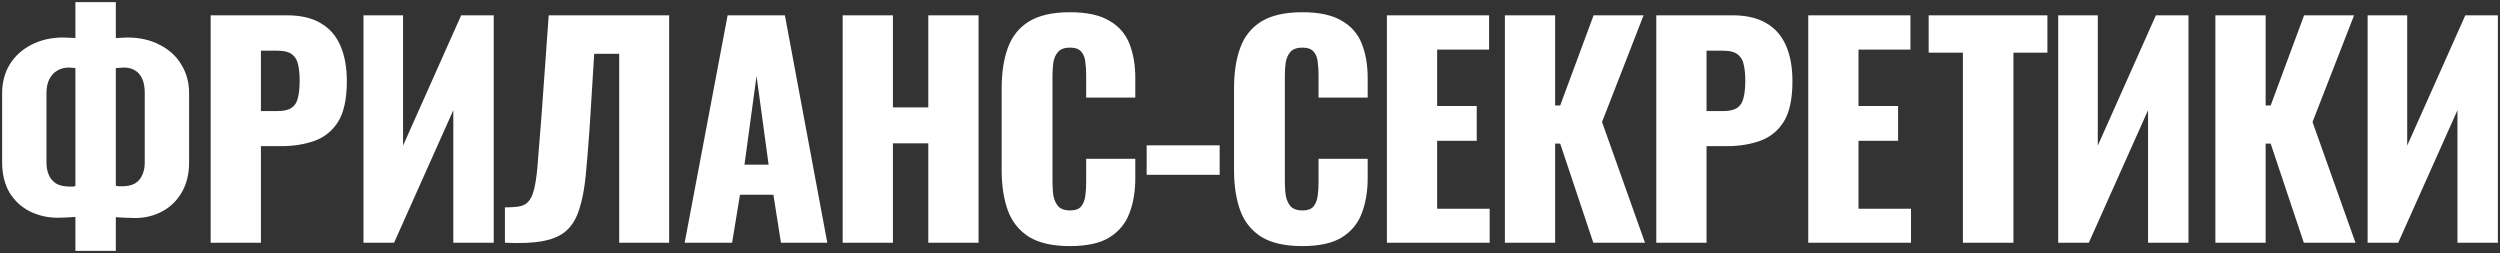
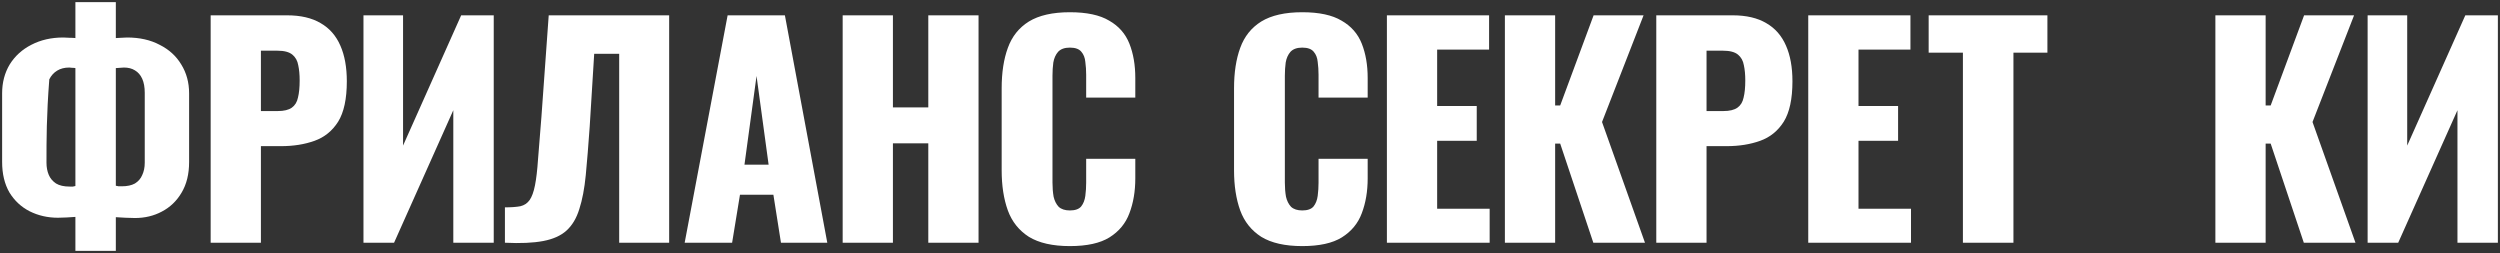
<svg xmlns="http://www.w3.org/2000/svg" viewBox="0 0 1175.44 118.95" data-guides="{&quot;vertical&quot;:[],&quot;horizontal&quot;:[]}">
  <rect x="0" y="0" width="1175.44" height="118.95" fill="#333333" stroke="none" />
  <defs />
  <path fill="white" stroke="none" fill-opacity="1" stroke-width="1" stroke-opacity="1" id="tSvgded82a6843" title="Path 2" d="M1113.2 114.124C1113.2 78.484 1113.2 42.844 1113.2 7.204C1119.403 7.204 1125.607 7.204 1131.81 7.204C1131.81 27.62 1131.81 48.036 1131.81 68.452C1140.917 48.036 1150.023 27.62 1159.13 7.204C1164.233 7.204 1169.337 7.204 1174.44 7.204C1174.44 42.844 1174.44 78.484 1174.44 114.124C1168.107 114.124 1161.773 114.124 1155.44 114.124C1155.44 93.356 1155.44 72.588 1155.44 51.82C1146.153 72.588 1136.867 93.356 1127.58 114.124C1122.787 114.124 1117.993 114.124 1113.2 114.124Z" />
  <path fill="white" stroke="none" fill-opacity="1" stroke-width="1" stroke-opacity="1" id="tSvgc13d5ccd85" title="Path 3" d="M1041.62 114.124C1041.62 78.484 1041.62 42.844 1041.62 7.204C1049.497 7.204 1057.373 7.204 1065.25 7.204C1065.25 21.328 1065.25 35.452 1065.25 49.576C1066.04 49.576 1066.83 49.576 1067.62 49.576C1072.857 35.452 1078.093 21.328 1083.33 7.204C1091.163 7.204 1098.997 7.204 1106.83 7.204C1100.317 23.924 1093.803 40.644 1087.29 57.364C1094.023 76.284 1100.757 95.204 1107.49 114.124C1099.393 114.124 1091.297 114.124 1083.2 114.124C1078.007 98.592 1072.813 83.06 1067.62 67.528C1066.83 67.528 1066.04 67.528 1065.25 67.528C1065.25 83.06 1065.25 98.592 1065.25 114.124C1057.373 114.124 1049.497 114.124 1041.62 114.124Z" />
-   <path fill="white" stroke="none" fill-opacity="1" stroke-width="1" stroke-opacity="1" id="tSvg17c113dff08" title="Path 4" d="M967.718 114.124C967.718 78.484 967.718 42.844 967.718 7.204C973.922 7.204 980.126 7.204 986.33 7.204C986.33 27.62 986.33 48.036 986.33 68.452C995.437 48.036 1004.543 27.62 1013.65 7.204C1018.757 7.204 1023.863 7.204 1028.97 7.204C1028.97 42.844 1028.97 78.484 1028.97 114.124C1022.633 114.124 1016.297 114.124 1009.96 114.124C1009.96 93.356 1009.96 72.588 1009.96 51.82C1000.675 72.588 991.391 93.356 982.106 114.124C977.31 114.124 972.514 114.124 967.718 114.124Z" />
  <path fill="white" stroke="none" fill-opacity="1" stroke-width="1" stroke-opacity="1" id="tSvg30d213a867" title="Path 5" d="M922.911 114.124C922.911 84.336 922.911 54.548 922.911 24.76C917.543 24.76 912.175 24.76 906.807 24.76C906.807 18.908 906.807 13.056 906.807 7.204C925.419 7.204 944.031 7.204 962.643 7.204C962.643 13.056 962.643 18.908 962.643 24.76C957.319 24.76 951.995 24.76 946.671 24.76C946.671 54.548 946.671 84.336 946.671 114.124C938.751 114.124 930.831 114.124 922.911 114.124Z" />
  <path fill="white" stroke="none" fill-opacity="1" stroke-width="1" stroke-opacity="1" id="tSvg12d32150ea" title="Path 6" d="M850.195 114.124C850.195 78.484 850.195 42.844 850.195 7.204C866.211 7.204 882.227 7.204 898.243 7.204C898.243 12.572 898.243 17.94 898.243 23.308C890.103 23.308 881.963 23.308 873.823 23.308C873.823 32.152 873.823 40.996 873.823 49.84C880.027 49.84 886.231 49.84 892.435 49.84C892.435 55.296 892.435 60.752 892.435 66.208C886.231 66.208 880.027 66.208 873.823 66.208C873.823 76.856 873.823 87.504 873.823 98.152C882.051 98.152 890.279 98.152 898.507 98.152C898.507 103.476 898.507 108.8 898.507 114.124C882.403 114.124 866.299 114.124 850.195 114.124Z" />
  <path fill="white" stroke="none" fill-opacity="1" stroke-width="1" stroke-opacity="1" id="tSvg5f6e1c8b76" title="Path 7" d="M778.745 114.124C778.745 78.484 778.745 42.844 778.745 7.204C790.713 7.204 802.681 7.204 814.649 7.204C821.073 7.204 826.353 8.436 830.489 10.9C834.625 13.276 837.705 16.796 839.729 21.46C841.753 26.036 842.765 31.624 842.765 38.224C842.765 46.496 841.401 52.832 838.673 57.232C835.945 61.544 832.249 64.536 827.585 66.208C822.921 67.88 817.685 68.716 811.877 68.716C808.709 68.716 805.541 68.716 802.373 68.716C802.373 83.852 802.373 98.988 802.373 114.124C794.497 114.124 786.621 114.124 778.745 114.124ZM802.373 52.216C805.013 52.216 807.653 52.216 810.293 52.216C813.197 52.216 815.397 51.688 816.893 50.632C818.389 49.576 819.357 47.992 819.797 45.88C820.325 43.768 820.589 41.084 820.589 37.828C820.589 35.1 820.369 32.724 819.929 30.7C819.577 28.588 818.653 26.916 817.157 25.684C815.661 24.452 813.329 23.836 810.161 23.836C807.565 23.836 804.969 23.836 802.373 23.836C802.373 33.296 802.373 42.756 802.373 52.216Z" />
  <path fill="white" stroke="none" fill-opacity="1" stroke-width="1" stroke-opacity="1" id="tSvg45850b2535" title="Path 8" d="M707.562 114.124C707.562 78.484 707.562 42.844 707.562 7.204C715.438 7.204 723.314 7.204 731.19 7.204C731.19 21.328 731.19 35.452 731.19 49.576C731.982 49.576 732.774 49.576 733.566 49.576C738.802 35.452 744.038 21.328 749.274 7.204C757.106 7.204 764.938 7.204 772.77 7.204C766.258 23.924 759.746 40.644 753.234 57.364C759.966 76.284 766.698 95.204 773.43 114.124C765.334 114.124 757.238 114.124 749.142 114.124C743.95 98.592 738.758 83.06 733.566 67.528C732.774 67.528 731.982 67.528 731.19 67.528C731.19 83.06 731.19 98.592 731.19 114.124C723.314 114.124 715.438 114.124 707.562 114.124Z" />
  <path fill="white" stroke="none" fill-opacity="1" stroke-width="1" stroke-opacity="1" id="tSvg11250baf8ab" title="Path 9" d="M652.087 114.124C652.087 78.484 652.087 42.844 652.087 7.204C668.103 7.204 684.119 7.204 700.135 7.204C700.135 12.572 700.135 17.94 700.135 23.308C691.995 23.308 683.855 23.308 675.715 23.308C675.715 32.152 675.715 40.996 675.715 49.84C681.919 49.84 688.123 49.84 694.327 49.84C694.327 55.296 694.327 60.752 694.327 66.208C688.123 66.208 681.919 66.208 675.715 66.208C675.715 76.856 675.715 87.504 675.715 98.152C683.943 98.152 692.171 98.152 700.399 98.152C700.399 103.476 700.399 108.8 700.399 114.124C684.295 114.124 668.191 114.124 652.087 114.124Z" />
  <path fill="white" stroke="none" fill-opacity="1" stroke-width="1" stroke-opacity="1" id="tSvg113586d4b6c" title="Path 10" d="M612.292 115.708C604.196 115.708 597.772 114.256 593.02 111.352C588.356 108.36 585.056 104.224 583.12 98.944C581.184 93.576 580.216 87.284 580.216 80.068C580.216 67.22 580.216 54.372 580.216 41.524C580.216 34.132 581.184 27.796 583.12 22.516C585.056 17.148 588.356 13.012 593.02 10.108C597.772 7.204 604.196 5.752 612.292 5.752C620.212 5.752 626.372 7.072 630.772 9.712C635.26 12.264 638.428 15.872 640.276 20.536C642.124 25.2 643.048 30.568 643.048 36.64C643.048 39.72 643.048 42.8 643.048 45.88C635.348 45.88 627.648 45.88 619.948 45.88C619.948 42.316 619.948 38.752 619.948 35.188C619.948 33.076 619.816 31.052 619.552 29.116C619.376 27.18 618.76 25.596 617.704 24.364C616.648 23.044 614.844 22.384 612.292 22.384C609.828 22.384 607.98 23.044 606.748 24.364C605.604 25.684 604.856 27.356 604.504 29.38C604.24 31.316 604.108 33.384 604.108 35.584C604.108 52.348 604.108 69.112 604.108 85.876C604.108 88.252 604.284 90.452 604.636 92.476C605.076 94.412 605.868 95.996 607.012 97.228C608.244 98.372 610.004 98.944 612.292 98.944C614.756 98.944 616.516 98.328 617.572 97.096C618.628 95.776 619.288 94.104 619.552 92.08C619.816 90.056 619.948 87.988 619.948 85.876C619.948 82.136 619.948 78.396 619.948 74.656C627.648 74.656 635.348 74.656 643.048 74.656C643.048 77.736 643.048 80.816 643.048 83.896C643.048 89.968 642.124 95.424 640.276 100.264C638.516 105.016 635.392 108.8 630.904 111.616C626.504 114.344 620.3 115.708 612.292 115.708Z" />
-   <path fill="white" stroke="none" fill-opacity="1" stroke-width="1" stroke-opacity="1" id="tSvg1385067aeb5" title="Path 11" d="M539.135 82.18C539.135 77.56 539.135 72.94 539.135 68.32C550.575 68.32 562.015 68.32 573.455 68.32C573.455 72.94 573.455 77.56 573.455 82.18C562.015 82.18 550.575 82.18 539.135 82.18Z" />
  <path fill="white" stroke="none" fill-opacity="1" stroke-width="1" stroke-opacity="1" id="tSvg14bd796fad9" title="Path 12" d="M503.036 115.708C494.94 115.708 488.516 114.256 483.764 111.352C479.1 108.36 475.8 104.224 473.864 98.944C471.928 93.576 470.96 87.284 470.96 80.068C470.96 67.22 470.96 54.372 470.96 41.524C470.96 34.132 471.928 27.796 473.864 22.516C475.8 17.148 479.1 13.012 483.764 10.108C488.516 7.204 494.94 5.752 503.036 5.752C510.956 5.752 517.116 7.072 521.516 9.712C526.004 12.264 529.172 15.872 531.02 20.536C532.868 25.2 533.792 30.568 533.792 36.64C533.792 39.72 533.792 42.8 533.792 45.88C526.092 45.88 518.392 45.88 510.692 45.88C510.692 42.316 510.692 38.752 510.692 35.188C510.692 33.076 510.56 31.052 510.296 29.116C510.12 27.18 509.504 25.596 508.448 24.364C507.392 23.044 505.588 22.384 503.036 22.384C500.572 22.384 498.724 23.044 497.492 24.364C496.348 25.684 495.6 27.356 495.248 29.38C494.984 31.316 494.852 33.384 494.852 35.584C494.852 52.348 494.852 69.112 494.852 85.876C494.852 88.252 495.028 90.452 495.38 92.476C495.82 94.412 496.612 95.996 497.756 97.228C498.988 98.372 500.748 98.944 503.036 98.944C505.5 98.944 507.26 98.328 508.316 97.096C509.372 95.776 510.032 94.104 510.296 92.08C510.56 90.056 510.692 87.988 510.692 85.876C510.692 82.136 510.692 78.396 510.692 74.656C518.392 74.656 526.092 74.656 533.792 74.656C533.792 77.736 533.792 80.816 533.792 83.896C533.792 89.968 532.868 95.424 531.02 100.264C529.26 105.016 526.136 108.8 521.648 111.616C517.248 114.344 511.044 115.708 503.036 115.708Z" />
  <path fill="white" stroke="none" fill-opacity="1" stroke-width="1" stroke-opacity="1" id="tSvg5af5788353" title="Path 13" d="M396.202 114.124C396.202 78.484 396.202 42.844 396.202 7.204C404.078 7.204 411.954 7.204 419.83 7.204C419.83 21.636 419.83 36.068 419.83 50.5C425.374 50.5 430.918 50.5 436.462 50.5C436.462 36.068 436.462 21.636 436.462 7.204C444.338 7.204 452.214 7.204 460.09 7.204C460.09 42.844 460.09 78.484 460.09 114.124C452.214 114.124 444.338 114.124 436.462 114.124C436.462 98.548 436.462 82.972 436.462 67.396C430.918 67.396 425.374 67.396 419.83 67.396C419.83 82.972 419.83 98.548 419.83 114.124C411.954 114.124 404.078 114.124 396.202 114.124Z" />
  <path fill="white" stroke="none" fill-opacity="1" stroke-width="1" stroke-opacity="1" id="tSvg4aa8f410bc" title="Path 14" d="M321.915 114.124C328.647 78.484 335.379 42.844 342.111 7.204C351.087 7.204 360.063 7.204 369.039 7.204C375.683 42.844 382.327 78.484 388.971 114.124C381.711 114.124 374.451 114.124 367.191 114.124C366.003 106.6 364.815 99.076 363.627 91.552C358.391 91.552 353.155 91.552 347.919 91.552C346.687 99.076 345.455 106.6 344.223 114.124C336.787 114.124 329.351 114.124 321.915 114.124ZM350.031 77.428C353.815 77.428 357.599 77.428 361.383 77.428C359.491 63.524 357.599 49.62 355.707 35.716C353.815 49.62 351.923 63.524 350.031 77.428Z" />
  <path fill="white" stroke="none" fill-opacity="1" stroke-width="1" stroke-opacity="1" id="tSvg126663a3d91" title="Path 15" d="M237.402 114.124C237.402 108.58 237.402 103.036 237.402 97.492C240.394 97.492 242.814 97.316 244.662 96.964C246.51 96.524 247.962 95.556 249.018 94.06C250.074 92.564 250.91 90.276 251.526 87.196C252.142 84.116 252.626 79.98 252.978 74.788C253.418 69.596 253.946 62.996 254.562 54.988C255.706 39.06 256.85 23.132 257.994 7.204C276.87 7.204 295.746 7.204 314.622 7.204C314.622 42.844 314.622 78.484 314.622 114.124C306.79 114.124 298.958 114.124 291.126 114.124C291.126 84.512 291.126 54.9 291.126 25.288C287.21 25.288 283.294 25.288 279.378 25.288C278.674 36.684 277.97 48.08 277.266 59.476C276.65 68.276 276.034 75.888 275.418 82.312C274.802 88.648 273.79 93.972 272.382 98.284C271.062 102.596 269.038 105.984 266.31 108.448C263.67 110.824 260.018 112.452 255.354 113.332C250.69 114.212 244.706 114.476 237.402 114.124Z" />
  <path fill="white" stroke="none" fill-opacity="1" stroke-width="1" stroke-opacity="1" id="tSvg4f84e593e7" title="Path 16" d="M170.895 114.124C170.895 78.484 170.895 42.844 170.895 7.204C177.099 7.204 183.303 7.204 189.507 7.204C189.507 27.62 189.507 48.036 189.507 68.452C198.615 48.036 207.723 27.62 216.831 7.204C221.935 7.204 227.039 7.204 232.143 7.204C232.143 42.844 232.143 78.484 232.143 114.124C225.807 114.124 219.471 114.124 213.135 114.124C213.135 93.356 213.135 72.588 213.135 51.82C203.851 72.588 194.567 93.356 185.283 114.124C180.487 114.124 175.691 114.124 170.895 114.124Z" />
  <path fill="white" stroke="none" fill-opacity="1" stroke-width="1" stroke-opacity="1" id="tSvg5ed7d3e832" title="Path 17" d="M99.048 114.124C99.048 78.484 99.048 42.844 99.048 7.204C111.016 7.204 122.984 7.204 134.952 7.204C141.376 7.204 146.656 8.436 150.792 10.9C154.928 13.276 158.008 16.796 160.032 21.46C162.056 26.036 163.068 31.624 163.068 38.224C163.068 46.496 161.704 52.832 158.976 57.232C156.248 61.544 152.552 64.536 147.888 66.208C143.224 67.88 137.988 68.716 132.18 68.716C129.012 68.716 125.844 68.716 122.676 68.716C122.676 83.852 122.676 98.988 122.676 114.124C114.8 114.124 106.924 114.124 99.048 114.124ZM122.676 52.216C125.316 52.216 127.956 52.216 130.596 52.216C133.5 52.216 135.7 51.688 137.196 50.632C138.692 49.576 139.66 47.992 140.1 45.88C140.628 43.768 140.892 41.084 140.892 37.828C140.892 35.1 140.672 32.724 140.232 30.7C139.88 28.588 138.956 26.916 137.46 25.684C135.964 24.452 133.632 23.836 130.464 23.836C127.868 23.836 125.272 23.836 122.676 23.836C122.676 33.296 122.676 42.756 122.676 52.216Z" />
-   <path fill="white" stroke="none" fill-opacity="1" stroke-width="1" stroke-opacity="1" id="tSvg49ca2fd82e" title="Path 18" d="M35.452 117.952C35.452 112.628 35.452 107.304 35.452 101.98C34.132 102.068 32.768 102.156 31.36 102.244C30.04 102.332 28.676 102.376 27.268 102.376C22.428 102.376 17.984 101.364 13.936 99.34C9.976 97.316 6.808 94.368 4.432 90.496C2.144 86.536 1 81.74 1 76.108C1 65.372 1 54.636 1 43.9C1 38.796 2.188 34.264 4.564 30.304C7.028 26.344 10.416 23.264 14.728 21.064C19.128 18.776 24.144 17.632 29.776 17.632C30.744 17.632 31.712 17.676 32.68 17.764C33.736 17.764 34.66 17.808 35.452 17.896C35.452 12.264 35.452 6.632 35.452 1C41.788 1 48.124 1 54.46 1C54.46 6.632 54.46 12.264 54.46 17.896C55.252 17.808 56.088 17.764 56.968 17.764C57.848 17.676 58.772 17.632 59.74 17.632C65.636 17.632 70.74 18.776 75.052 21.064C79.452 23.264 82.84 26.344 85.216 30.304C87.68 34.264 88.912 38.796 88.912 43.9C88.912 54.68 88.912 65.46 88.912 76.24C88.912 81.872 87.724 86.668 85.348 90.628C83.06 94.5 79.98 97.448 76.108 99.472C72.324 101.496 68.1 102.508 63.436 102.508C61.94 102.508 60.444 102.464 58.948 102.376C57.54 102.288 56.044 102.2 54.46 102.112C54.46 107.392 54.46 112.672 54.46 117.952C48.124 117.952 41.788 117.952 35.452 117.952ZM32.812 87.724C33.252 87.724 33.736 87.724 34.264 87.724C34.792 87.636 35.188 87.548 35.452 87.46C35.452 68.98 35.452 50.5 35.452 32.02C35.1 31.932 34.616 31.888 34 31.888C33.472 31.8 32.988 31.756 32.548 31.756C30.348 31.756 28.456 32.24 26.872 33.208C25.288 34.176 24.056 35.54 23.176 37.3C22.296 39.06 21.856 41.172 21.856 43.636C21.856 54.592 21.856 65.548 21.856 76.504C21.856 78.616 22.208 80.508 22.912 82.18C23.616 83.852 24.76 85.216 26.344 86.272C27.928 87.24 30.084 87.724 32.812 87.724ZM57.232 87.592C59.784 87.592 61.852 87.152 63.436 86.272C65.02 85.304 66.164 83.984 66.868 82.312C67.66 80.64 68.056 78.704 68.056 76.504C68.056 65.548 68.056 54.592 68.056 43.636C68.056 40.996 67.66 38.796 66.868 37.036C66.076 35.276 64.932 33.956 63.436 33.076C62.028 32.196 60.312 31.756 58.288 31.756C57.584 31.756 56.924 31.8 56.308 31.888C55.692 31.888 55.076 31.932 54.46 32.02C54.46 50.456 54.46 68.892 54.46 87.328C54.9 87.416 55.34 87.504 55.78 87.592C56.308 87.592 56.792 87.592 57.232 87.592Z" />
+   <path fill="white" stroke="none" fill-opacity="1" stroke-width="1" stroke-opacity="1" id="tSvg49ca2fd82e" title="Path 18" d="M35.452 117.952C35.452 112.628 35.452 107.304 35.452 101.98C34.132 102.068 32.768 102.156 31.36 102.244C30.04 102.332 28.676 102.376 27.268 102.376C22.428 102.376 17.984 101.364 13.936 99.34C9.976 97.316 6.808 94.368 4.432 90.496C2.144 86.536 1 81.74 1 76.108C1 65.372 1 54.636 1 43.9C1 38.796 2.188 34.264 4.564 30.304C7.028 26.344 10.416 23.264 14.728 21.064C19.128 18.776 24.144 17.632 29.776 17.632C30.744 17.632 31.712 17.676 32.68 17.764C33.736 17.764 34.66 17.808 35.452 17.896C35.452 12.264 35.452 6.632 35.452 1C41.788 1 48.124 1 54.46 1C54.46 6.632 54.46 12.264 54.46 17.896C55.252 17.808 56.088 17.764 56.968 17.764C57.848 17.676 58.772 17.632 59.74 17.632C65.636 17.632 70.74 18.776 75.052 21.064C79.452 23.264 82.84 26.344 85.216 30.304C87.68 34.264 88.912 38.796 88.912 43.9C88.912 54.68 88.912 65.46 88.912 76.24C88.912 81.872 87.724 86.668 85.348 90.628C83.06 94.5 79.98 97.448 76.108 99.472C72.324 101.496 68.1 102.508 63.436 102.508C61.94 102.508 60.444 102.464 58.948 102.376C57.54 102.288 56.044 102.2 54.46 102.112C54.46 107.392 54.46 112.672 54.46 117.952C48.124 117.952 41.788 117.952 35.452 117.952ZM32.812 87.724C33.252 87.724 33.736 87.724 34.264 87.724C34.792 87.636 35.188 87.548 35.452 87.46C35.452 68.98 35.452 50.5 35.452 32.02C35.1 31.932 34.616 31.888 34 31.888C33.472 31.8 32.988 31.756 32.548 31.756C30.348 31.756 28.456 32.24 26.872 33.208C25.288 34.176 24.056 35.54 23.176 37.3C21.856 54.592 21.856 65.548 21.856 76.504C21.856 78.616 22.208 80.508 22.912 82.18C23.616 83.852 24.76 85.216 26.344 86.272C27.928 87.24 30.084 87.724 32.812 87.724ZM57.232 87.592C59.784 87.592 61.852 87.152 63.436 86.272C65.02 85.304 66.164 83.984 66.868 82.312C67.66 80.64 68.056 78.704 68.056 76.504C68.056 65.548 68.056 54.592 68.056 43.636C68.056 40.996 67.66 38.796 66.868 37.036C66.076 35.276 64.932 33.956 63.436 33.076C62.028 32.196 60.312 31.756 58.288 31.756C57.584 31.756 56.924 31.8 56.308 31.888C55.692 31.888 55.076 31.932 54.46 32.02C54.46 50.456 54.46 68.892 54.46 87.328C54.9 87.416 55.34 87.504 55.78 87.592C56.308 87.592 56.792 87.592 57.232 87.592Z" />
</svg>